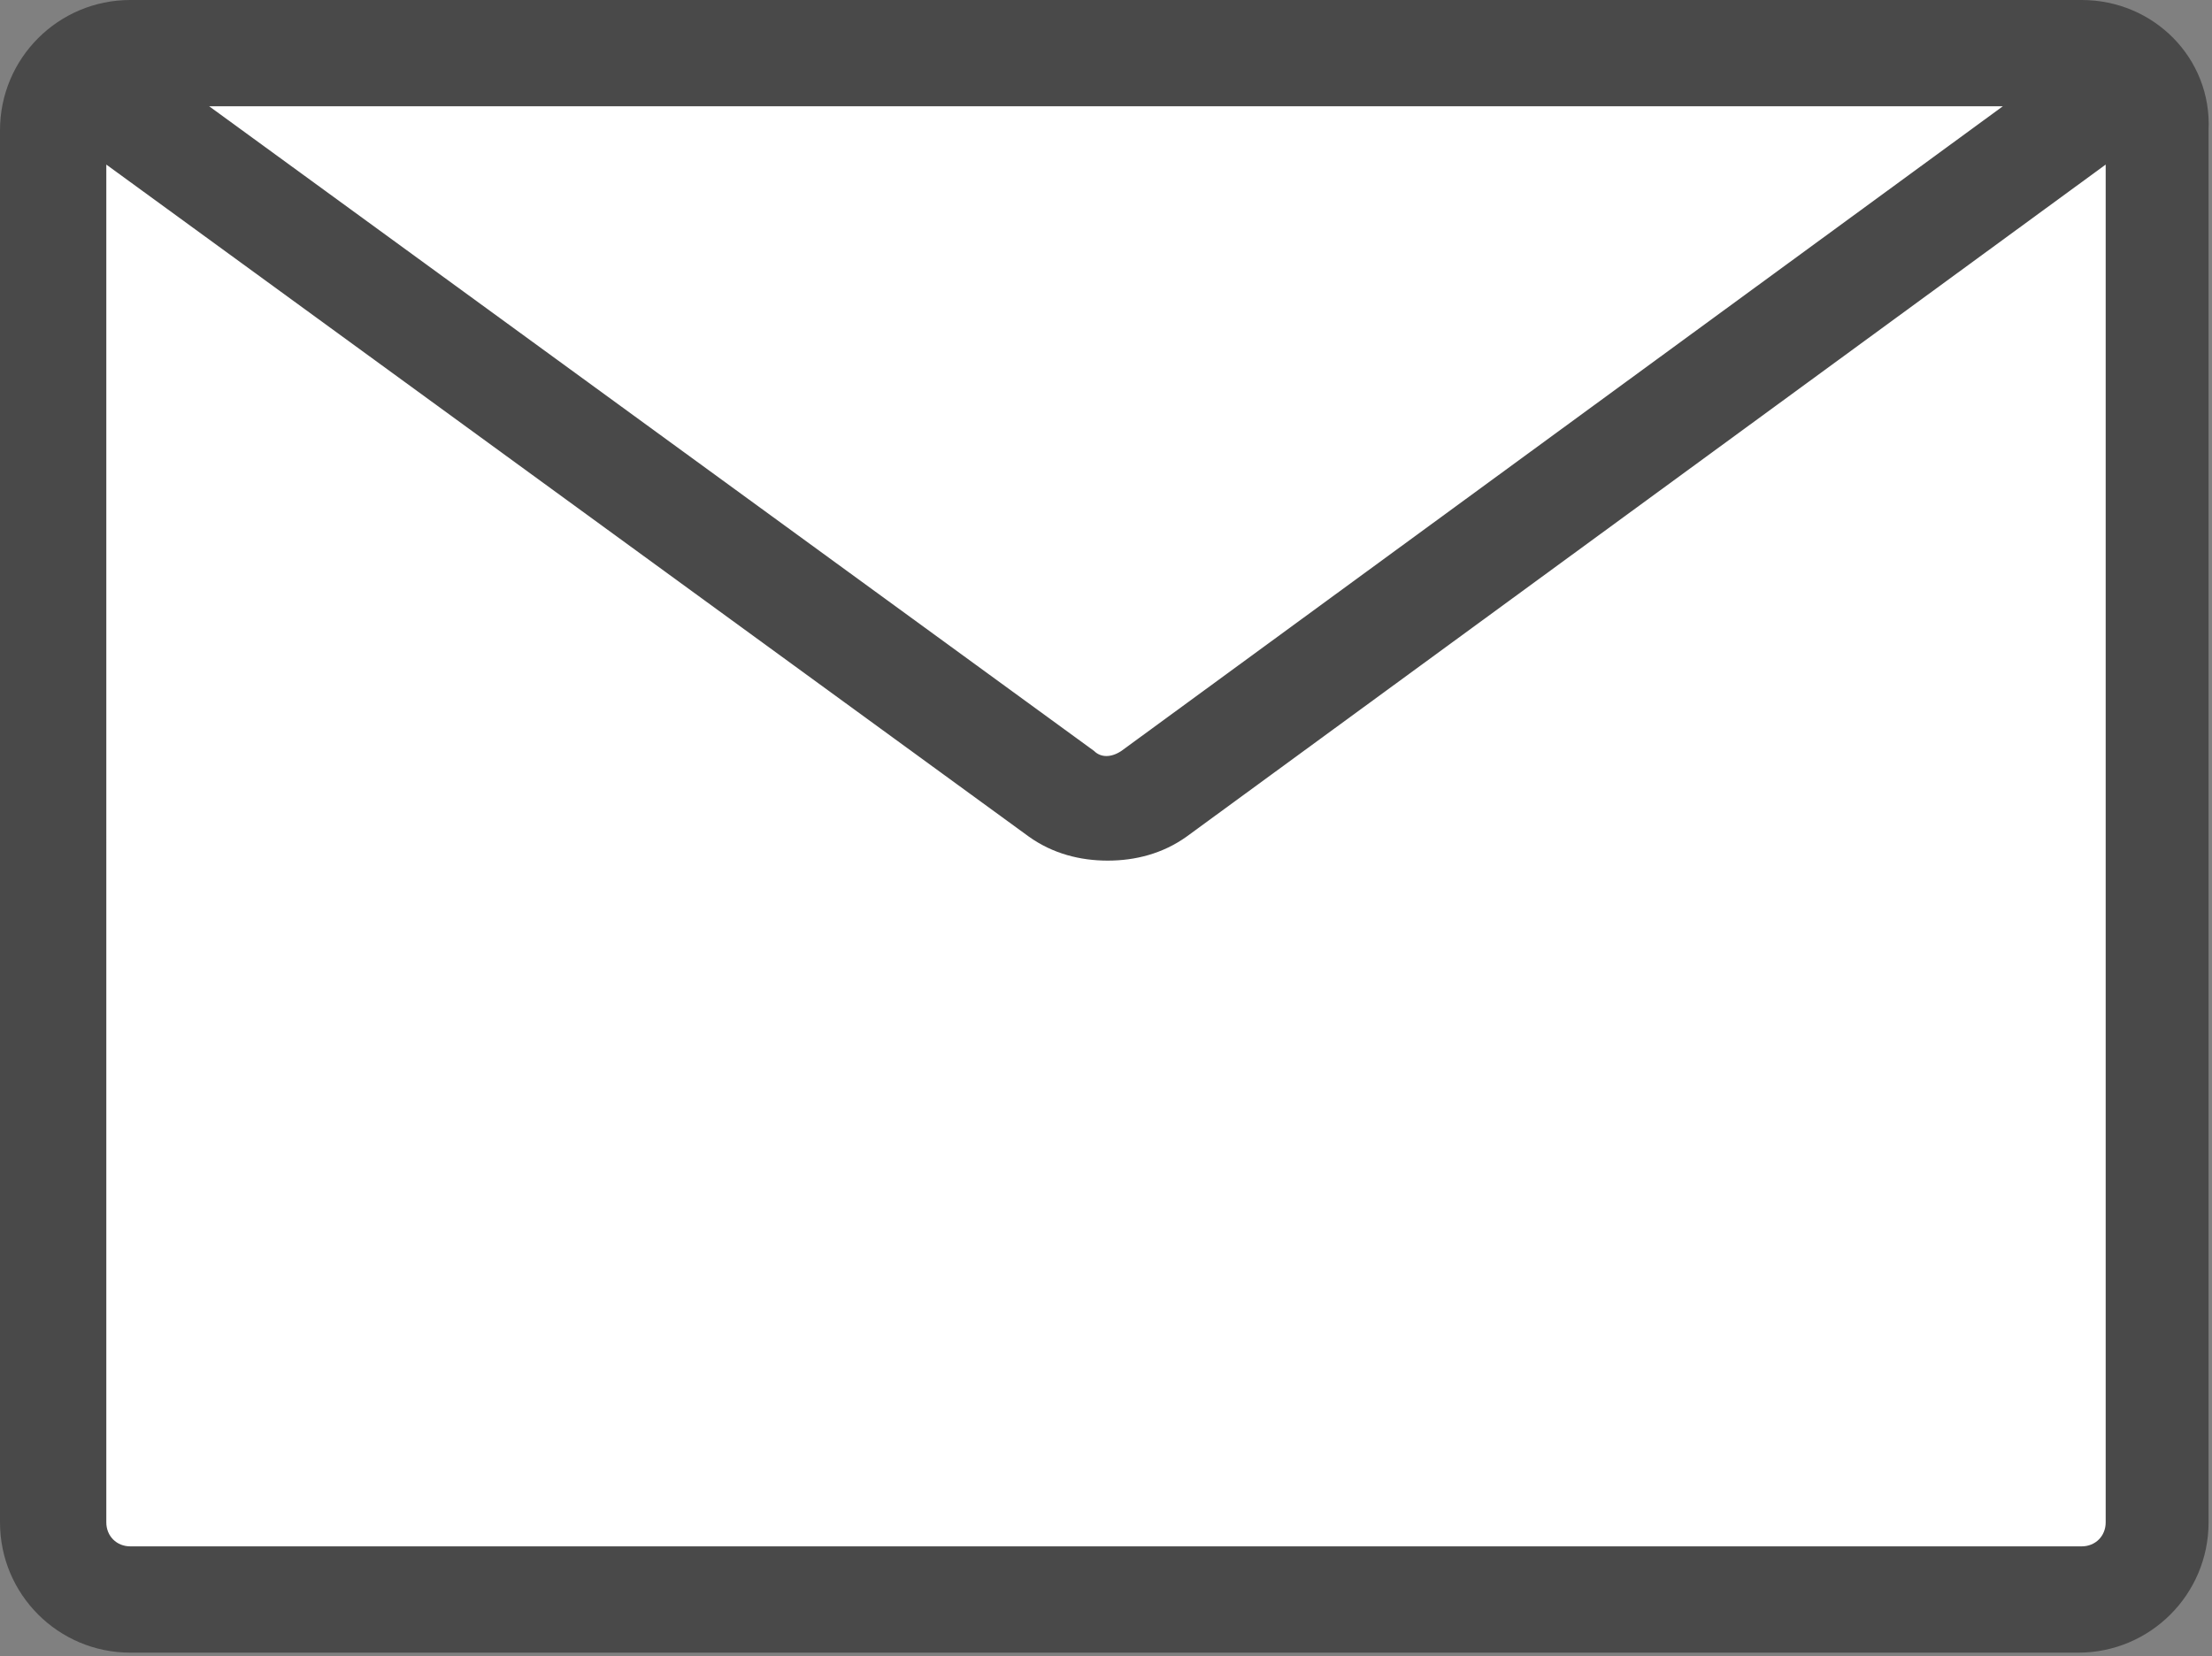
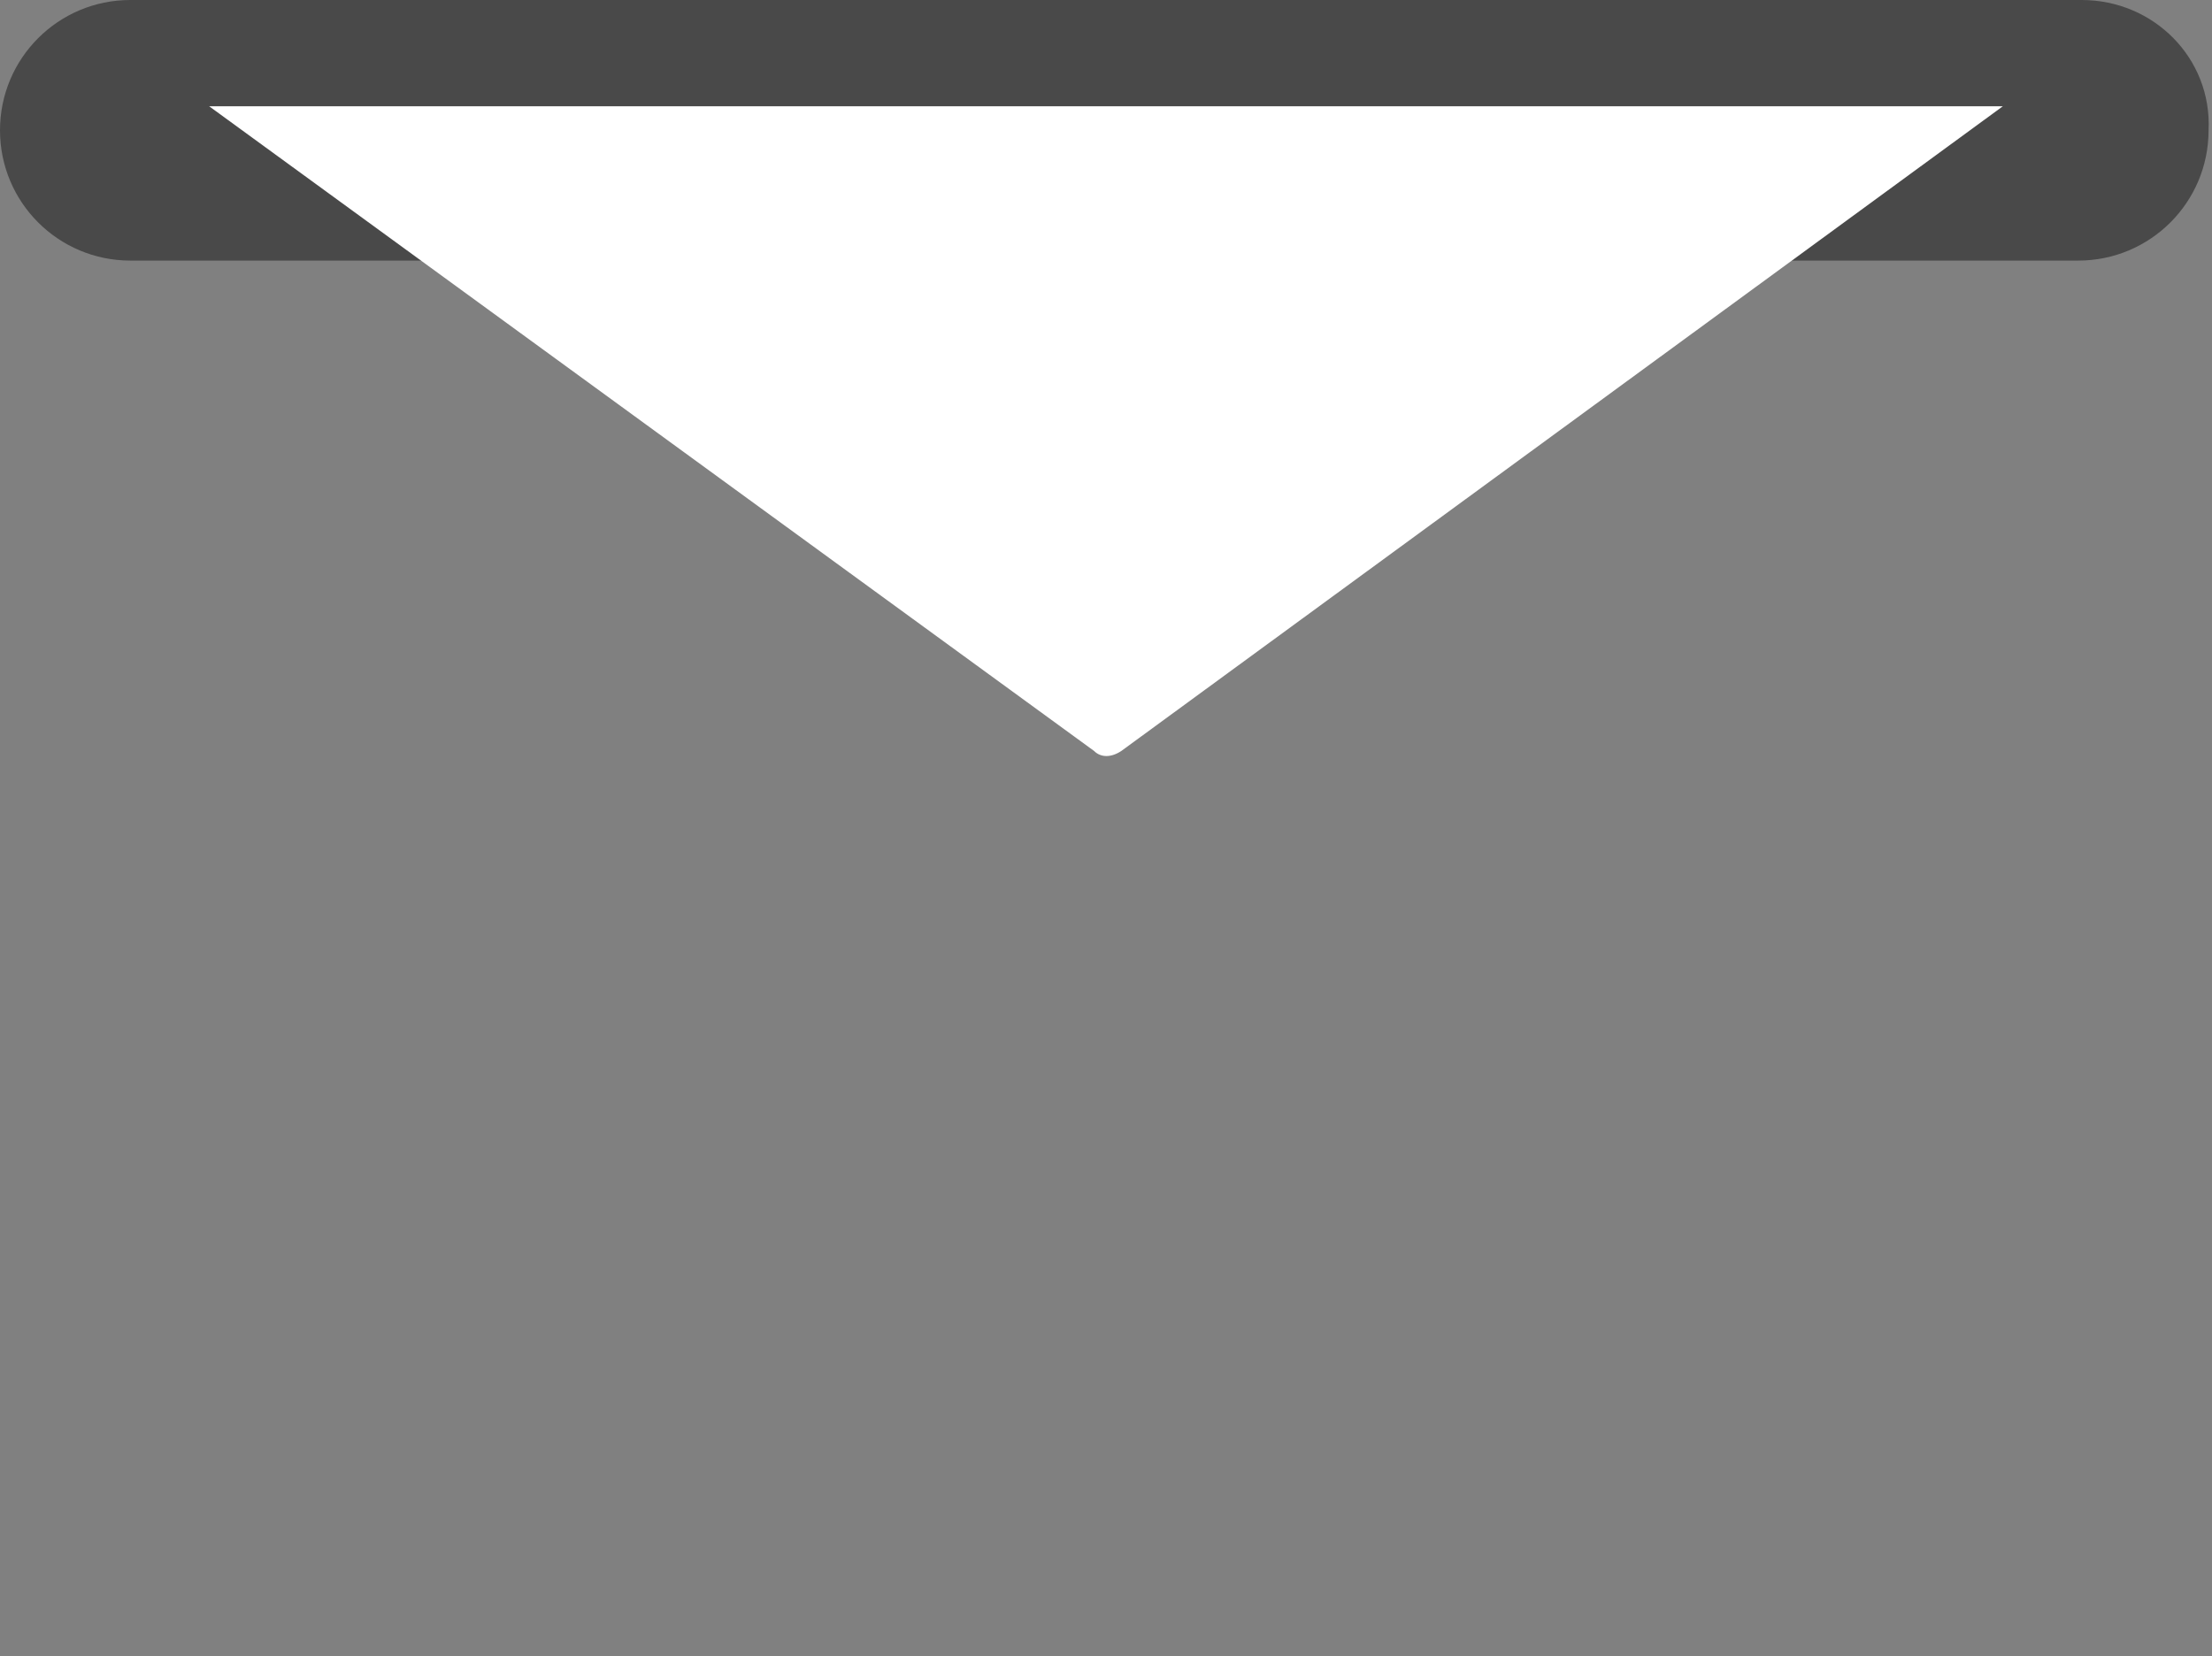
<svg xmlns="http://www.w3.org/2000/svg" version="1.1" id="レイヤー_1" x="0px" y="0px" viewBox="0 0 64.5 48.3" style="enable-background:new 0 0 64.5 48.3;" xml:space="preserve">
  <rect x="0" y="0" width="64.5" height="48.3" fill="#808080" stroke="none" />
  <style type="text/css">
	.st0{fill:#494949;}
	.st1{fill:#FFFFFF;}
</style>
  <g>
-     <path class="st0" d="M60.7,0H3.8C1.7,0,0,1.7,0,3.8v40.6c0,2.1,1.7,3.8,3.8,3.8h56.8c2.1,0,3.8-1.7,3.8-3.8V3.8   C64.5,1.7,62.8,0,60.7,0z" />
+     <path class="st0" d="M60.7,0H3.8C1.7,0,0,1.7,0,3.8c0,2.1,1.7,3.8,3.8,3.8h56.8c2.1,0,3.8-1.7,3.8-3.8V3.8   C64.5,1.7,62.8,0,60.7,0z" />
    <path class="st1" d="M58.4,3.1L32.7,21.9c-0.3,0.2-0.6,0.2-0.8,0L6.1,3.1H58.4z" />
-     <path class="st1" d="M60.7,45.1H3.8c-0.4,0-0.7-0.3-0.7-0.7V4.8L30,24.4c0.7,0.5,1.5,0.7,2.3,0.7c0.8,0,1.6-0.2,2.3-0.7L61.4,4.8   v39.6C61.4,44.8,61.1,45.1,60.7,45.1z" />
  </g>
</svg>